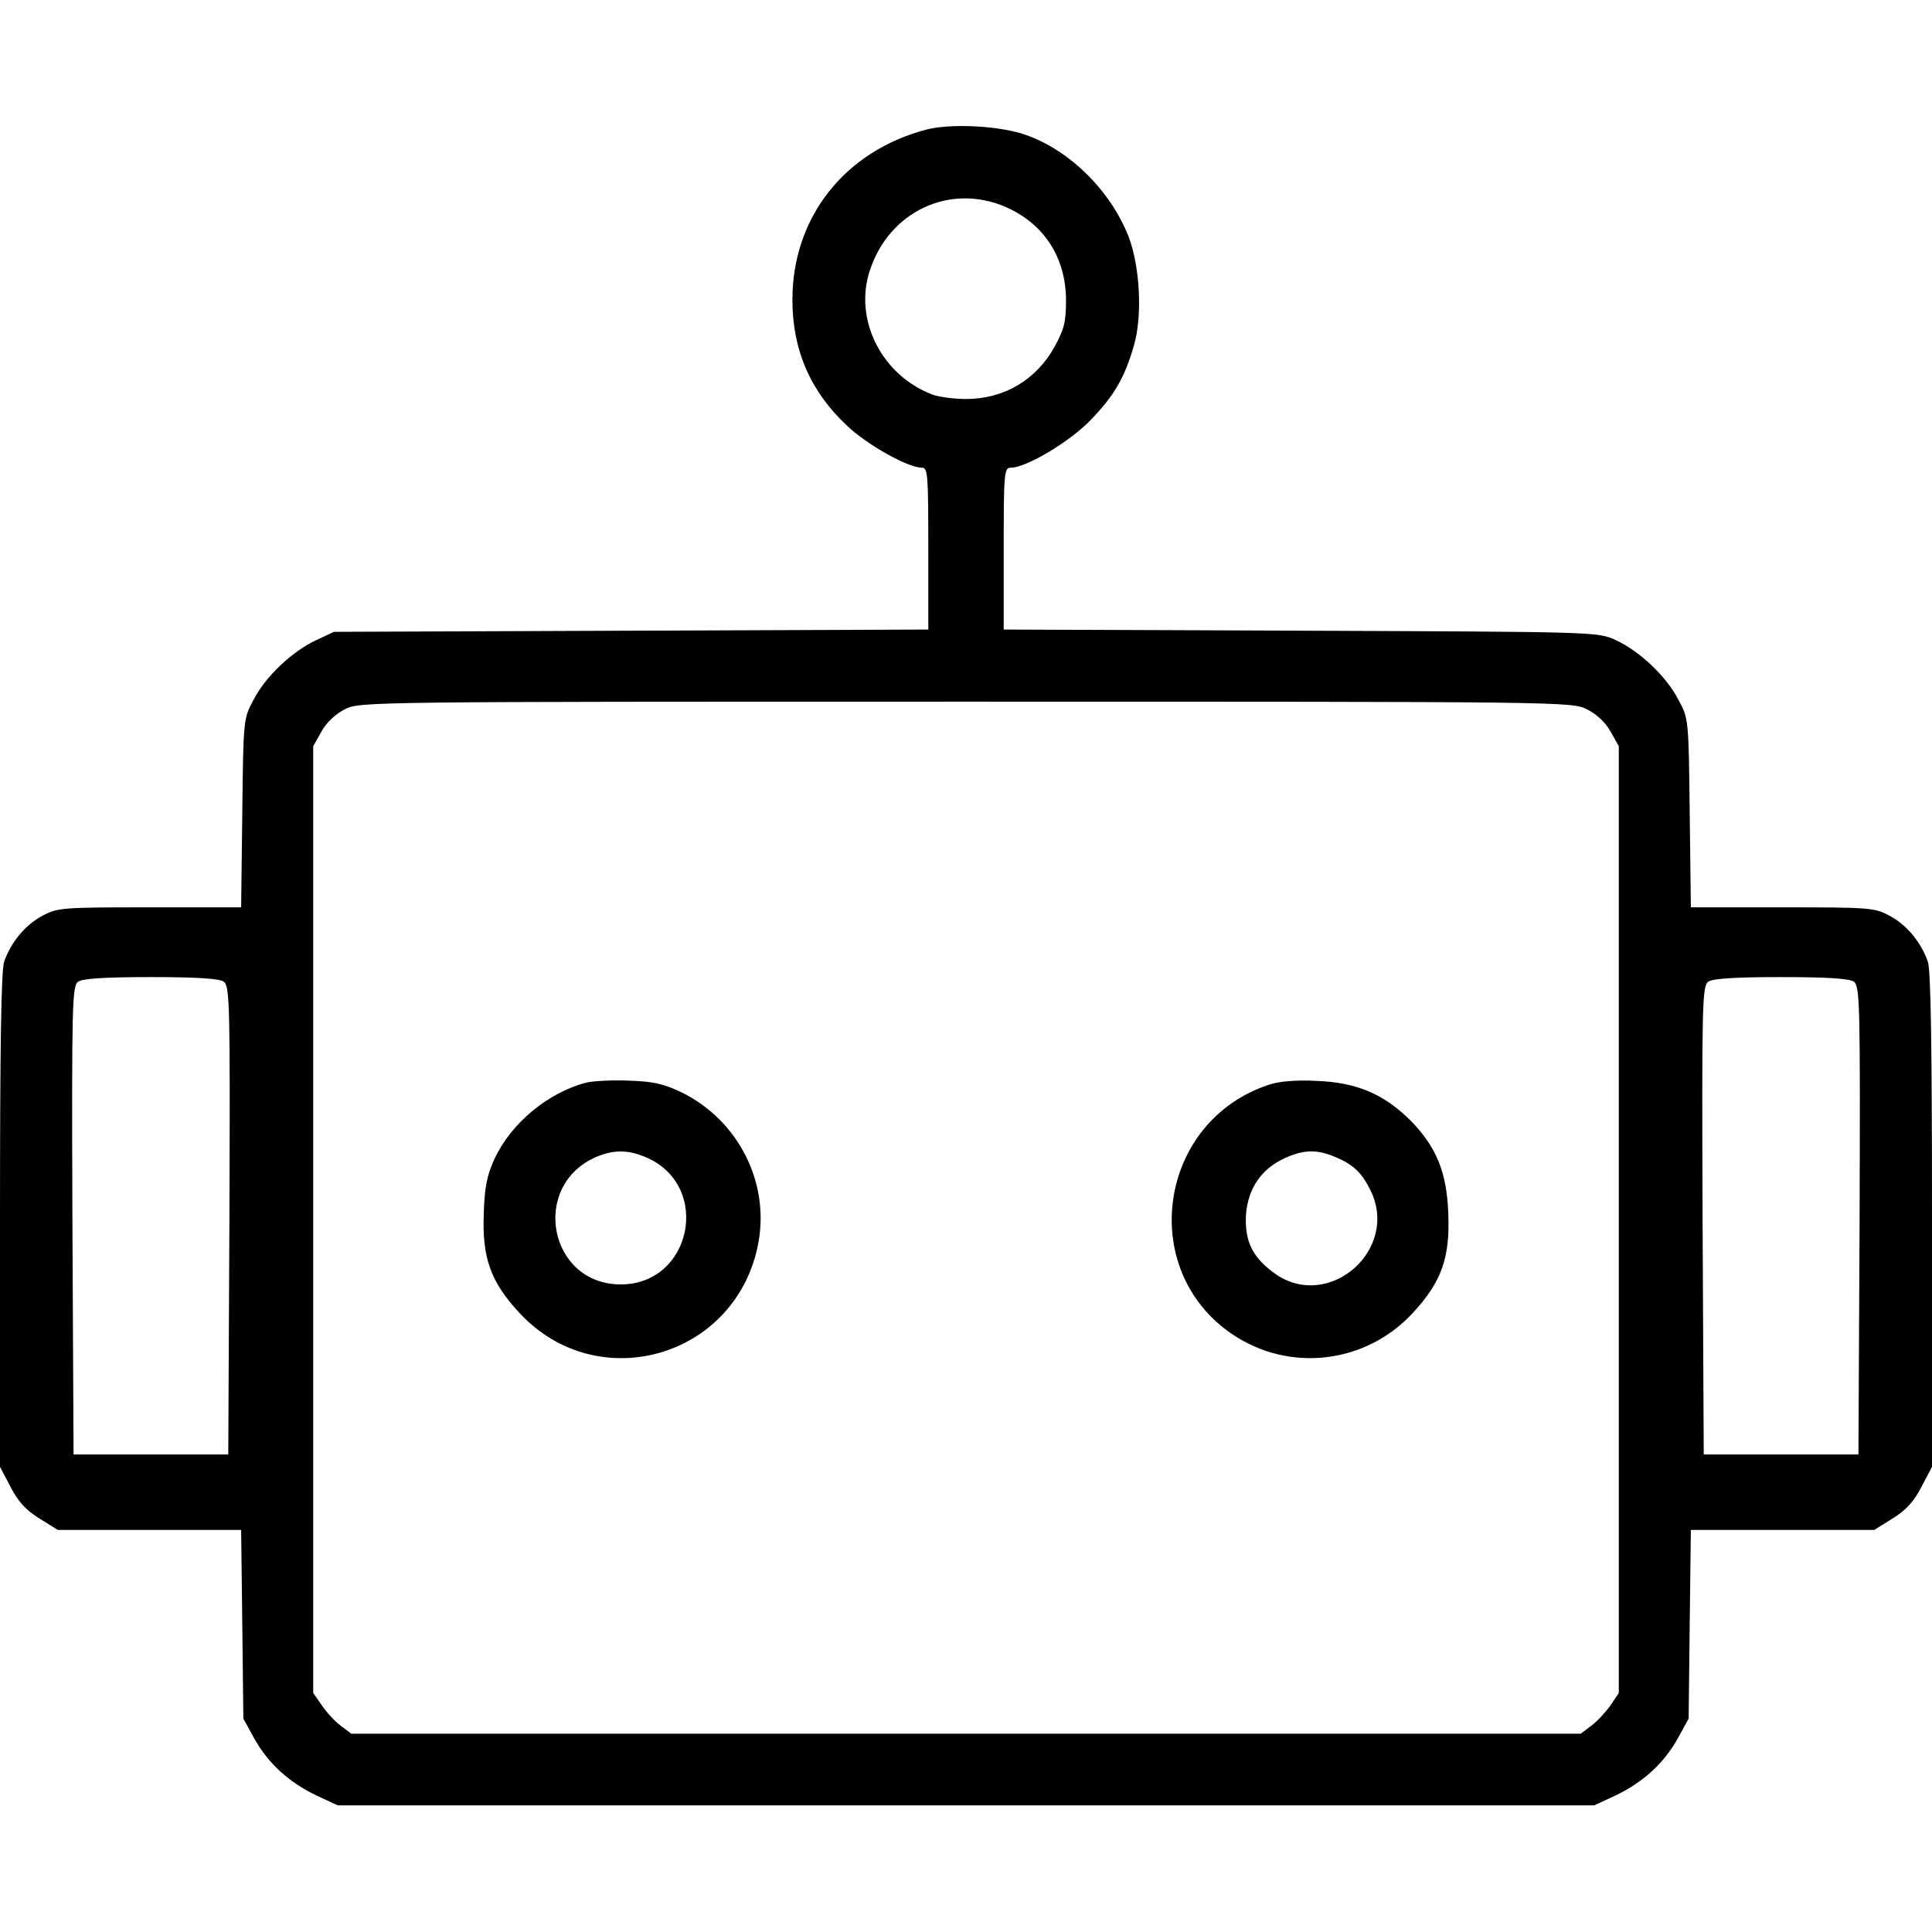
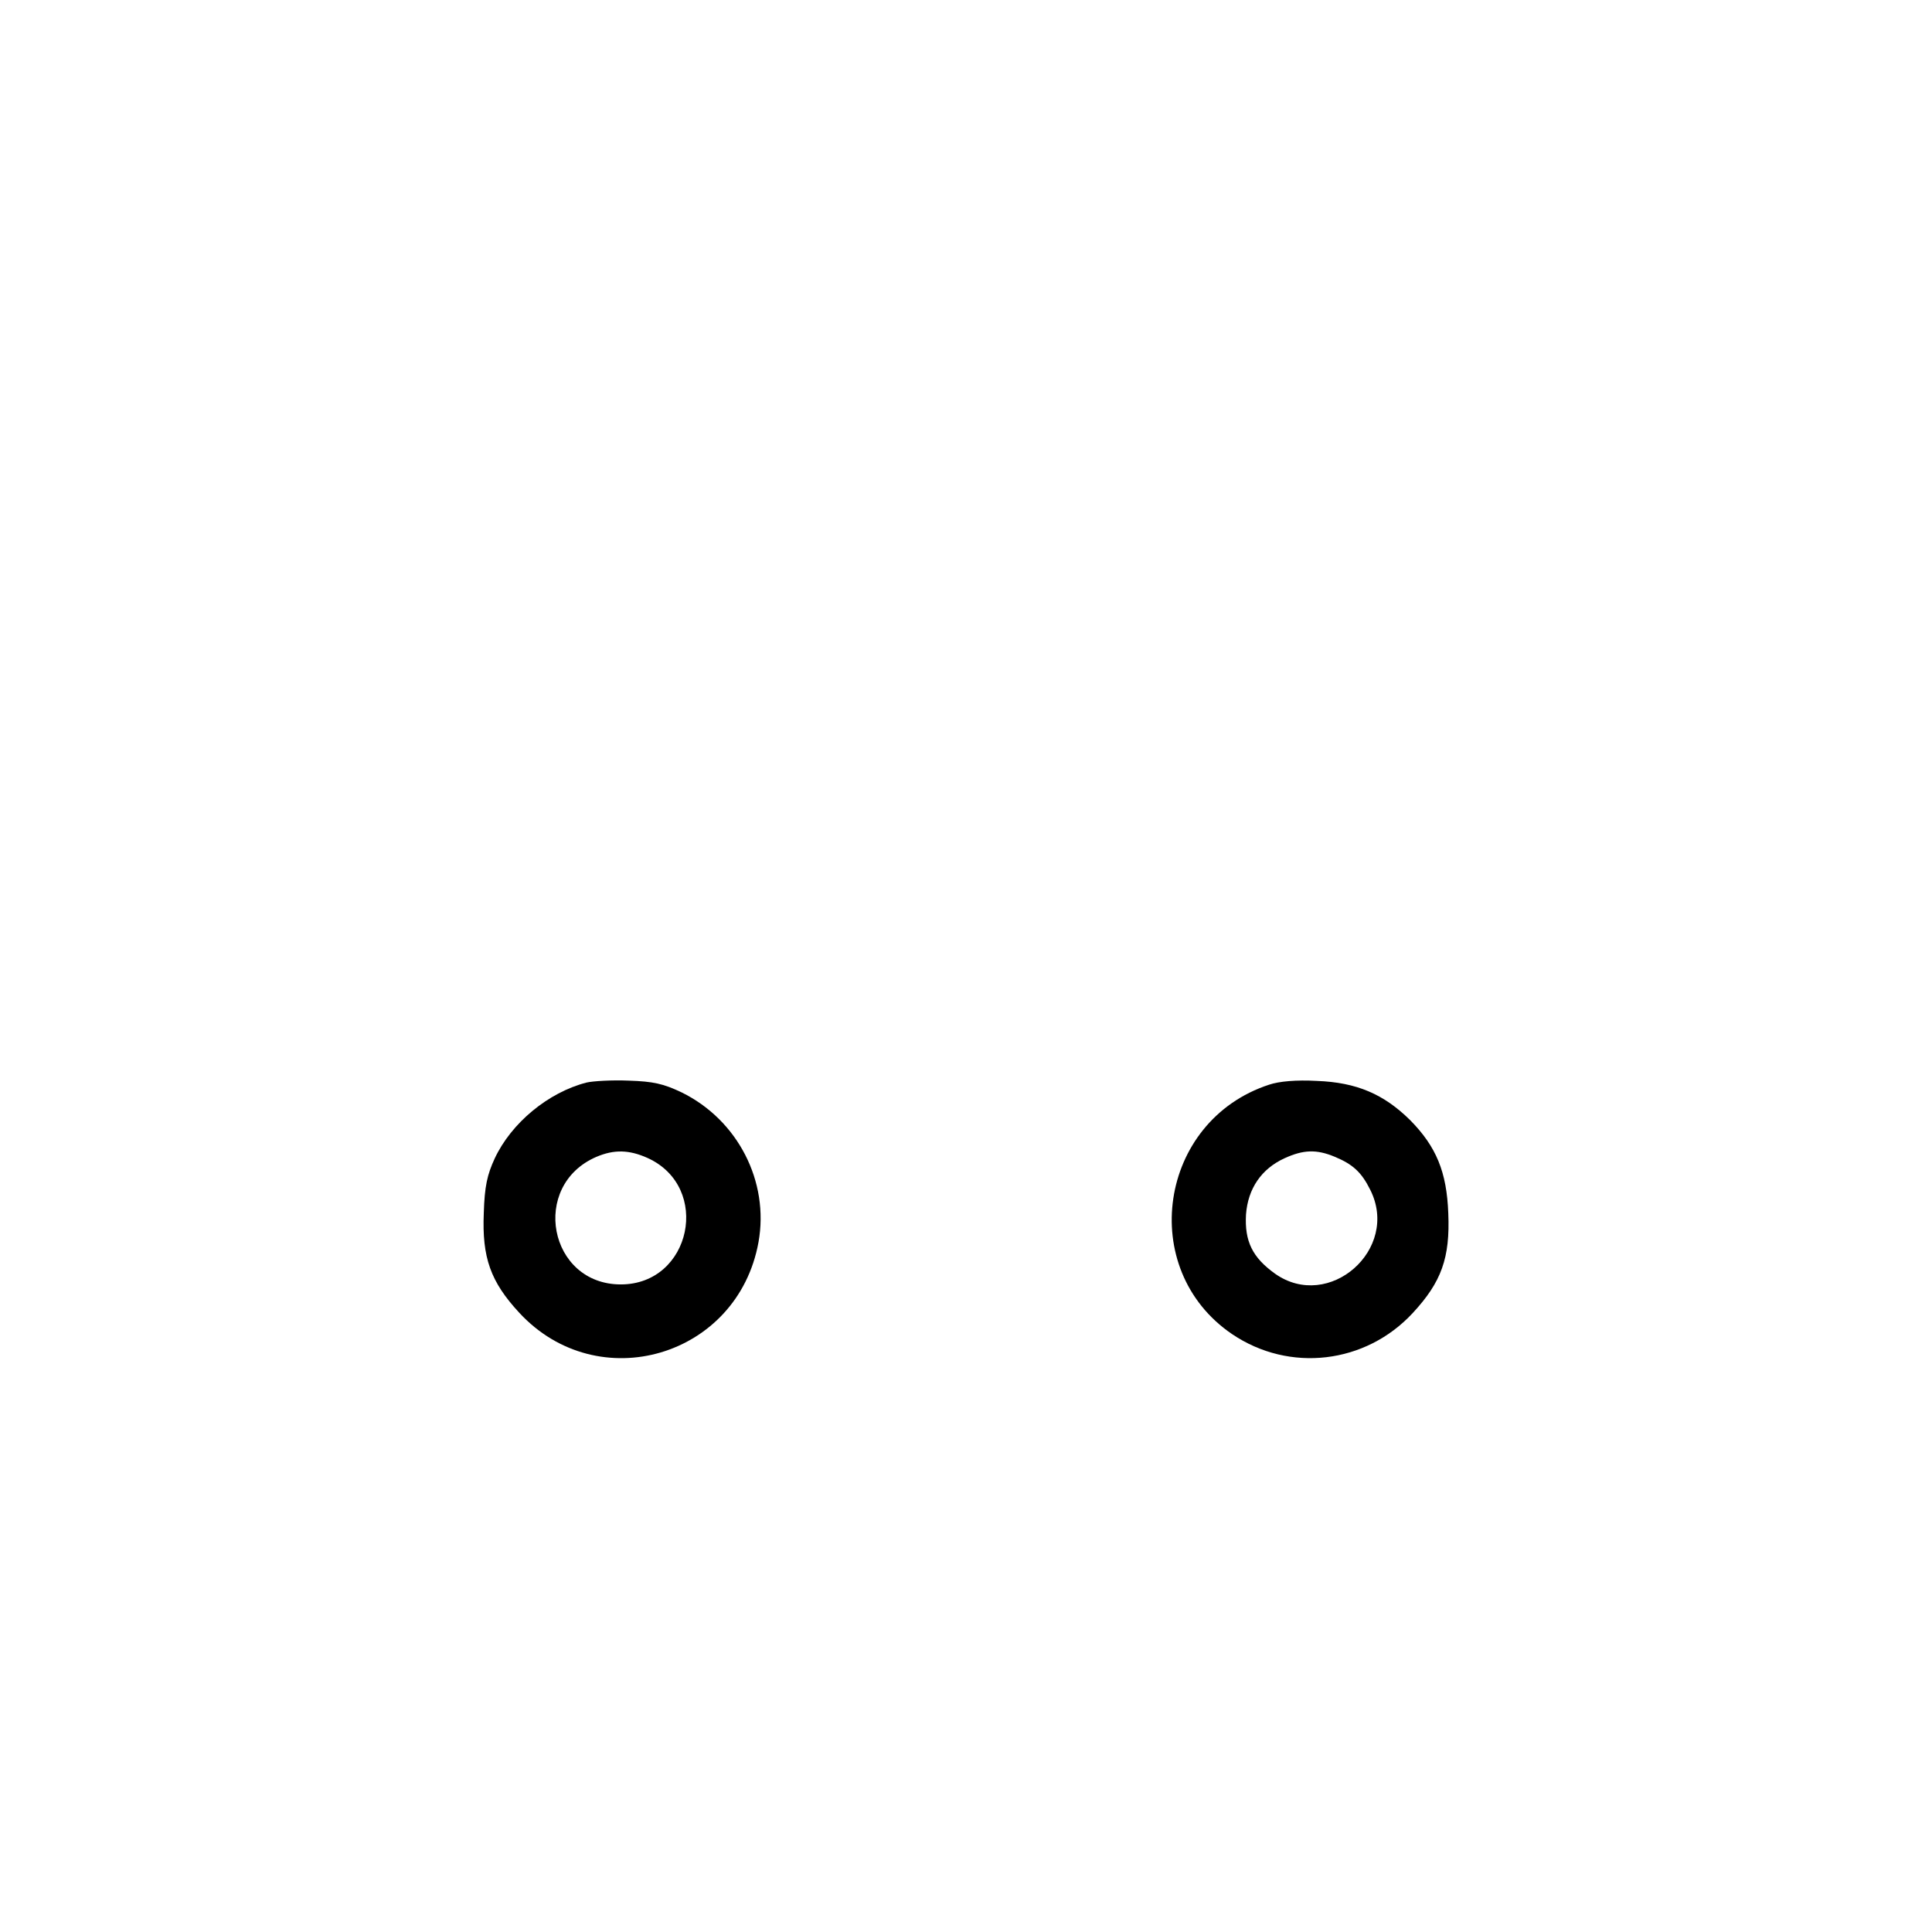
<svg xmlns="http://www.w3.org/2000/svg" width="27" height="27" viewBox="0 0 27 27" fill="none">
-   <path d="M12.946 1.811C11.802 2.112 11.074 3.04 11.074 4.189C11.074 4.886 11.322 5.466 11.834 5.946C12.113 6.214 12.688 6.536 12.883 6.536C12.967 6.536 12.973 6.626 12.973 7.67V8.798L8.822 8.814L4.667 8.83L4.419 8.946C4.082 9.104 3.712 9.452 3.544 9.779C3.401 10.043 3.401 10.048 3.386 11.361L3.37 12.68H2.094C0.87 12.68 0.807 12.685 0.596 12.796C0.348 12.928 0.153 13.17 0.058 13.439C0.016 13.566 0 14.626 0 17.057V20.5L0.148 20.78C0.253 20.985 0.364 21.107 0.554 21.223L0.807 21.381H2.088H3.37L3.386 22.699L3.401 24.018L3.554 24.297C3.749 24.645 4.039 24.909 4.424 25.093L4.72 25.23H13.5H22.28L22.576 25.093C22.96 24.909 23.251 24.645 23.446 24.297L23.599 24.018L23.614 22.699L23.63 21.381H24.912H26.193L26.446 21.223C26.636 21.107 26.747 20.985 26.852 20.78L27 20.5V17.057C27 14.626 26.984 13.566 26.942 13.439C26.847 13.17 26.652 12.928 26.404 12.796C26.193 12.685 26.13 12.68 24.906 12.68H23.63L23.614 11.361C23.599 10.048 23.599 10.043 23.456 9.779C23.288 9.452 22.913 9.099 22.581 8.946C22.333 8.83 22.312 8.83 18.183 8.814L14.027 8.798V7.67C14.027 6.599 14.033 6.536 14.127 6.536C14.344 6.536 14.961 6.167 15.251 5.861C15.578 5.518 15.715 5.281 15.847 4.828C15.968 4.411 15.931 3.725 15.773 3.309C15.514 2.644 14.908 2.059 14.27 1.864C13.896 1.753 13.268 1.727 12.946 1.811ZM14.054 2.892C14.592 3.129 14.892 3.594 14.898 4.189C14.898 4.501 14.871 4.601 14.739 4.843C14.481 5.313 14.027 5.576 13.5 5.576C13.342 5.576 13.136 5.55 13.041 5.518C12.329 5.255 11.928 4.474 12.155 3.783C12.424 2.955 13.273 2.555 14.054 2.892ZM22.175 9.911C22.312 9.98 22.433 10.09 22.507 10.222L22.623 10.428V17.041V23.659L22.507 23.833C22.439 23.928 22.317 24.06 22.238 24.118L22.09 24.229H13.5H4.91L4.762 24.118C4.683 24.06 4.562 23.928 4.498 23.833L4.377 23.659V17.041V10.428L4.493 10.222C4.562 10.096 4.688 9.98 4.82 9.911C5.036 9.806 5.115 9.806 13.495 9.806C21.848 9.806 21.959 9.806 22.175 9.911ZM3.127 13.719C3.212 13.782 3.217 14.03 3.206 17.057L3.19 20.326H2.109H1.028L1.012 17.057C1.002 14.03 1.007 13.782 1.092 13.719C1.155 13.676 1.45 13.655 2.109 13.655C2.769 13.655 3.064 13.676 3.127 13.719ZM25.908 13.719C25.993 13.782 25.998 14.03 25.988 17.057L25.972 20.326H24.891H23.81L23.794 17.057C23.783 14.03 23.788 13.782 23.873 13.719C23.936 13.676 24.231 13.655 24.891 13.655C25.55 13.655 25.845 13.676 25.908 13.719Z" fill="black" />
  <path d="M8.196 15.129C7.663 15.266 7.146 15.693 6.914 16.189C6.809 16.416 6.772 16.579 6.761 16.953C6.735 17.576 6.856 17.913 7.257 18.346C8.359 19.537 10.31 18.963 10.6 17.36C10.753 16.511 10.31 15.651 9.525 15.266C9.271 15.145 9.129 15.113 8.786 15.102C8.549 15.092 8.285 15.108 8.196 15.129ZM9.05 16.183C9.946 16.59 9.662 17.95 8.676 17.95C7.668 17.95 7.405 16.569 8.333 16.168C8.581 16.062 8.792 16.067 9.05 16.183Z" fill="black" />
  <path d="M17.735 15.159C16.19 15.665 15.884 17.737 17.218 18.644C18.02 19.187 19.085 19.061 19.744 18.349C20.145 17.916 20.266 17.579 20.24 16.957C20.219 16.377 20.071 16.023 19.707 15.654C19.338 15.29 18.959 15.127 18.405 15.106C18.115 15.09 17.877 15.111 17.735 15.159ZM18.653 16.166C18.906 16.271 19.027 16.382 19.148 16.625C19.57 17.458 18.573 18.333 17.819 17.8C17.503 17.574 17.392 17.347 17.413 16.973C17.44 16.609 17.63 16.334 17.951 16.187C18.215 16.066 18.399 16.06 18.653 16.166Z" fill="black" />
</svg>